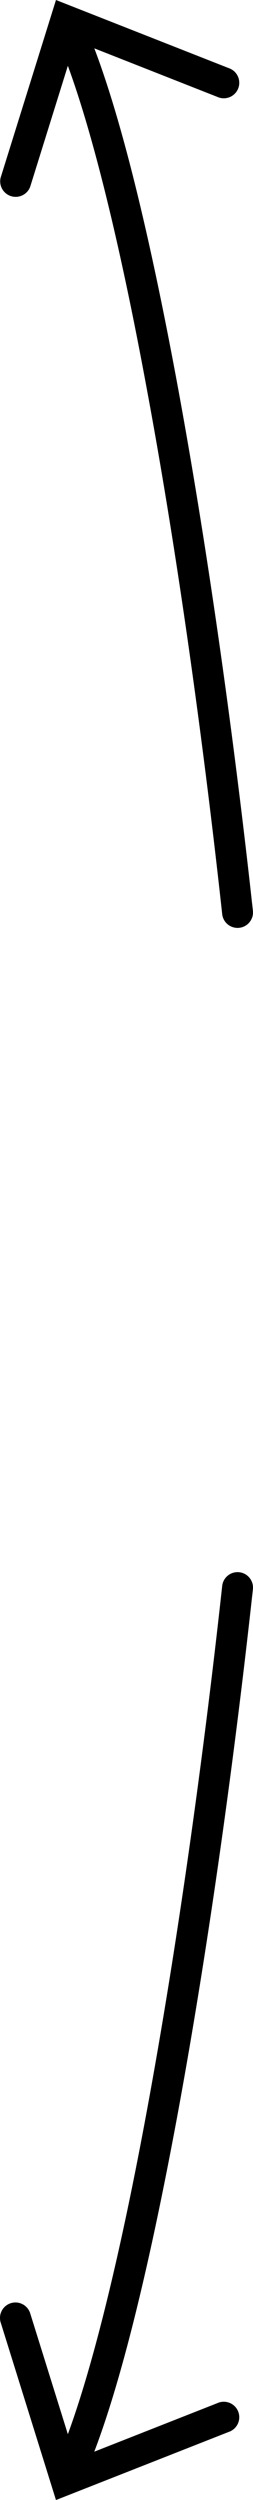
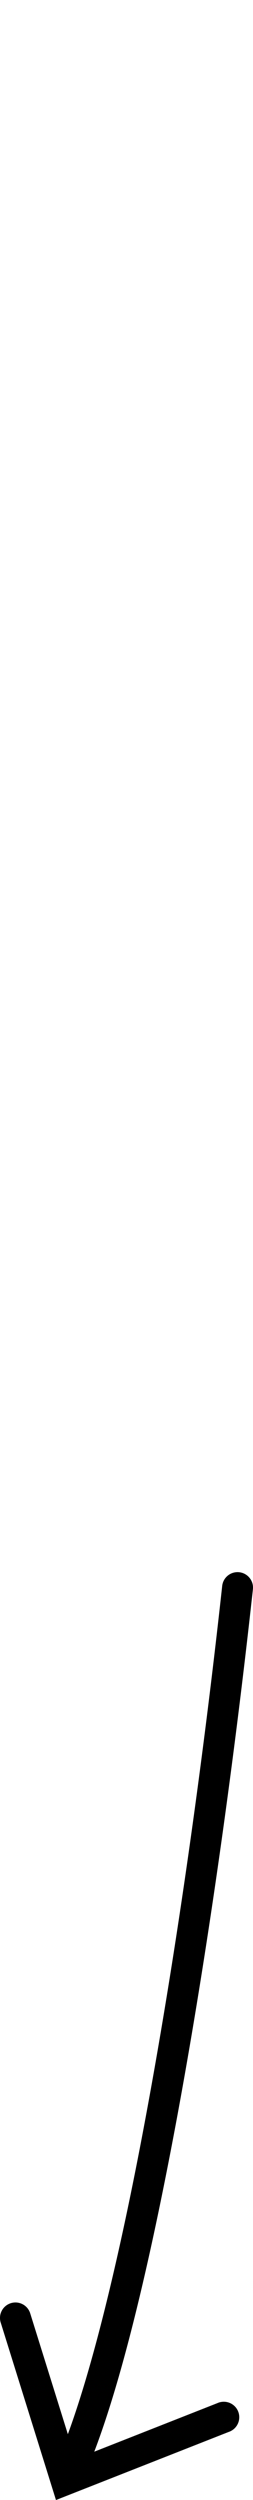
<svg xmlns="http://www.w3.org/2000/svg" id="Layer_1" data-name="Layer 1" viewBox="0 0 50.67 500">
  <title>SONS Arrow UpDown</title>
-   <path d="M50.65,182.15h0c-3.89-35.56-9.21-73.34-15.21-105.72C30.28,48.64,24.69,24.94,18.89,9.67l24.64,9.71a3.1,3.1,0,1,0,2.27-5.76L11.21,0,.14,35.49a3.1,3.1,0,0,0,5.91,1.85h0l7.54-24.18c5.35,14.57,10.83,37.64,15.77,64.4,6,32.18,11.26,69.84,15.14,105.26a3.09,3.09,0,1,0,6.15-.67Z" />
  <path d="M50.65,317.85a3.09,3.09,0,0,0-6.15-.67h0c-3.88,35.42-9.18,73.08-15.14,105.26-4.94,26.76-10.42,49.83-15.77,64.39L6.05,462.66A3.09,3.09,0,0,0,.14,464.5h0L11.21,500,45.8,486.38a3.1,3.1,0,1,0-2.27-5.76l-24.65,9.71c5.81-15.26,11.4-39,16.56-66.76C41.44,391.18,46.76,353.41,50.65,317.85Z" />
</svg>